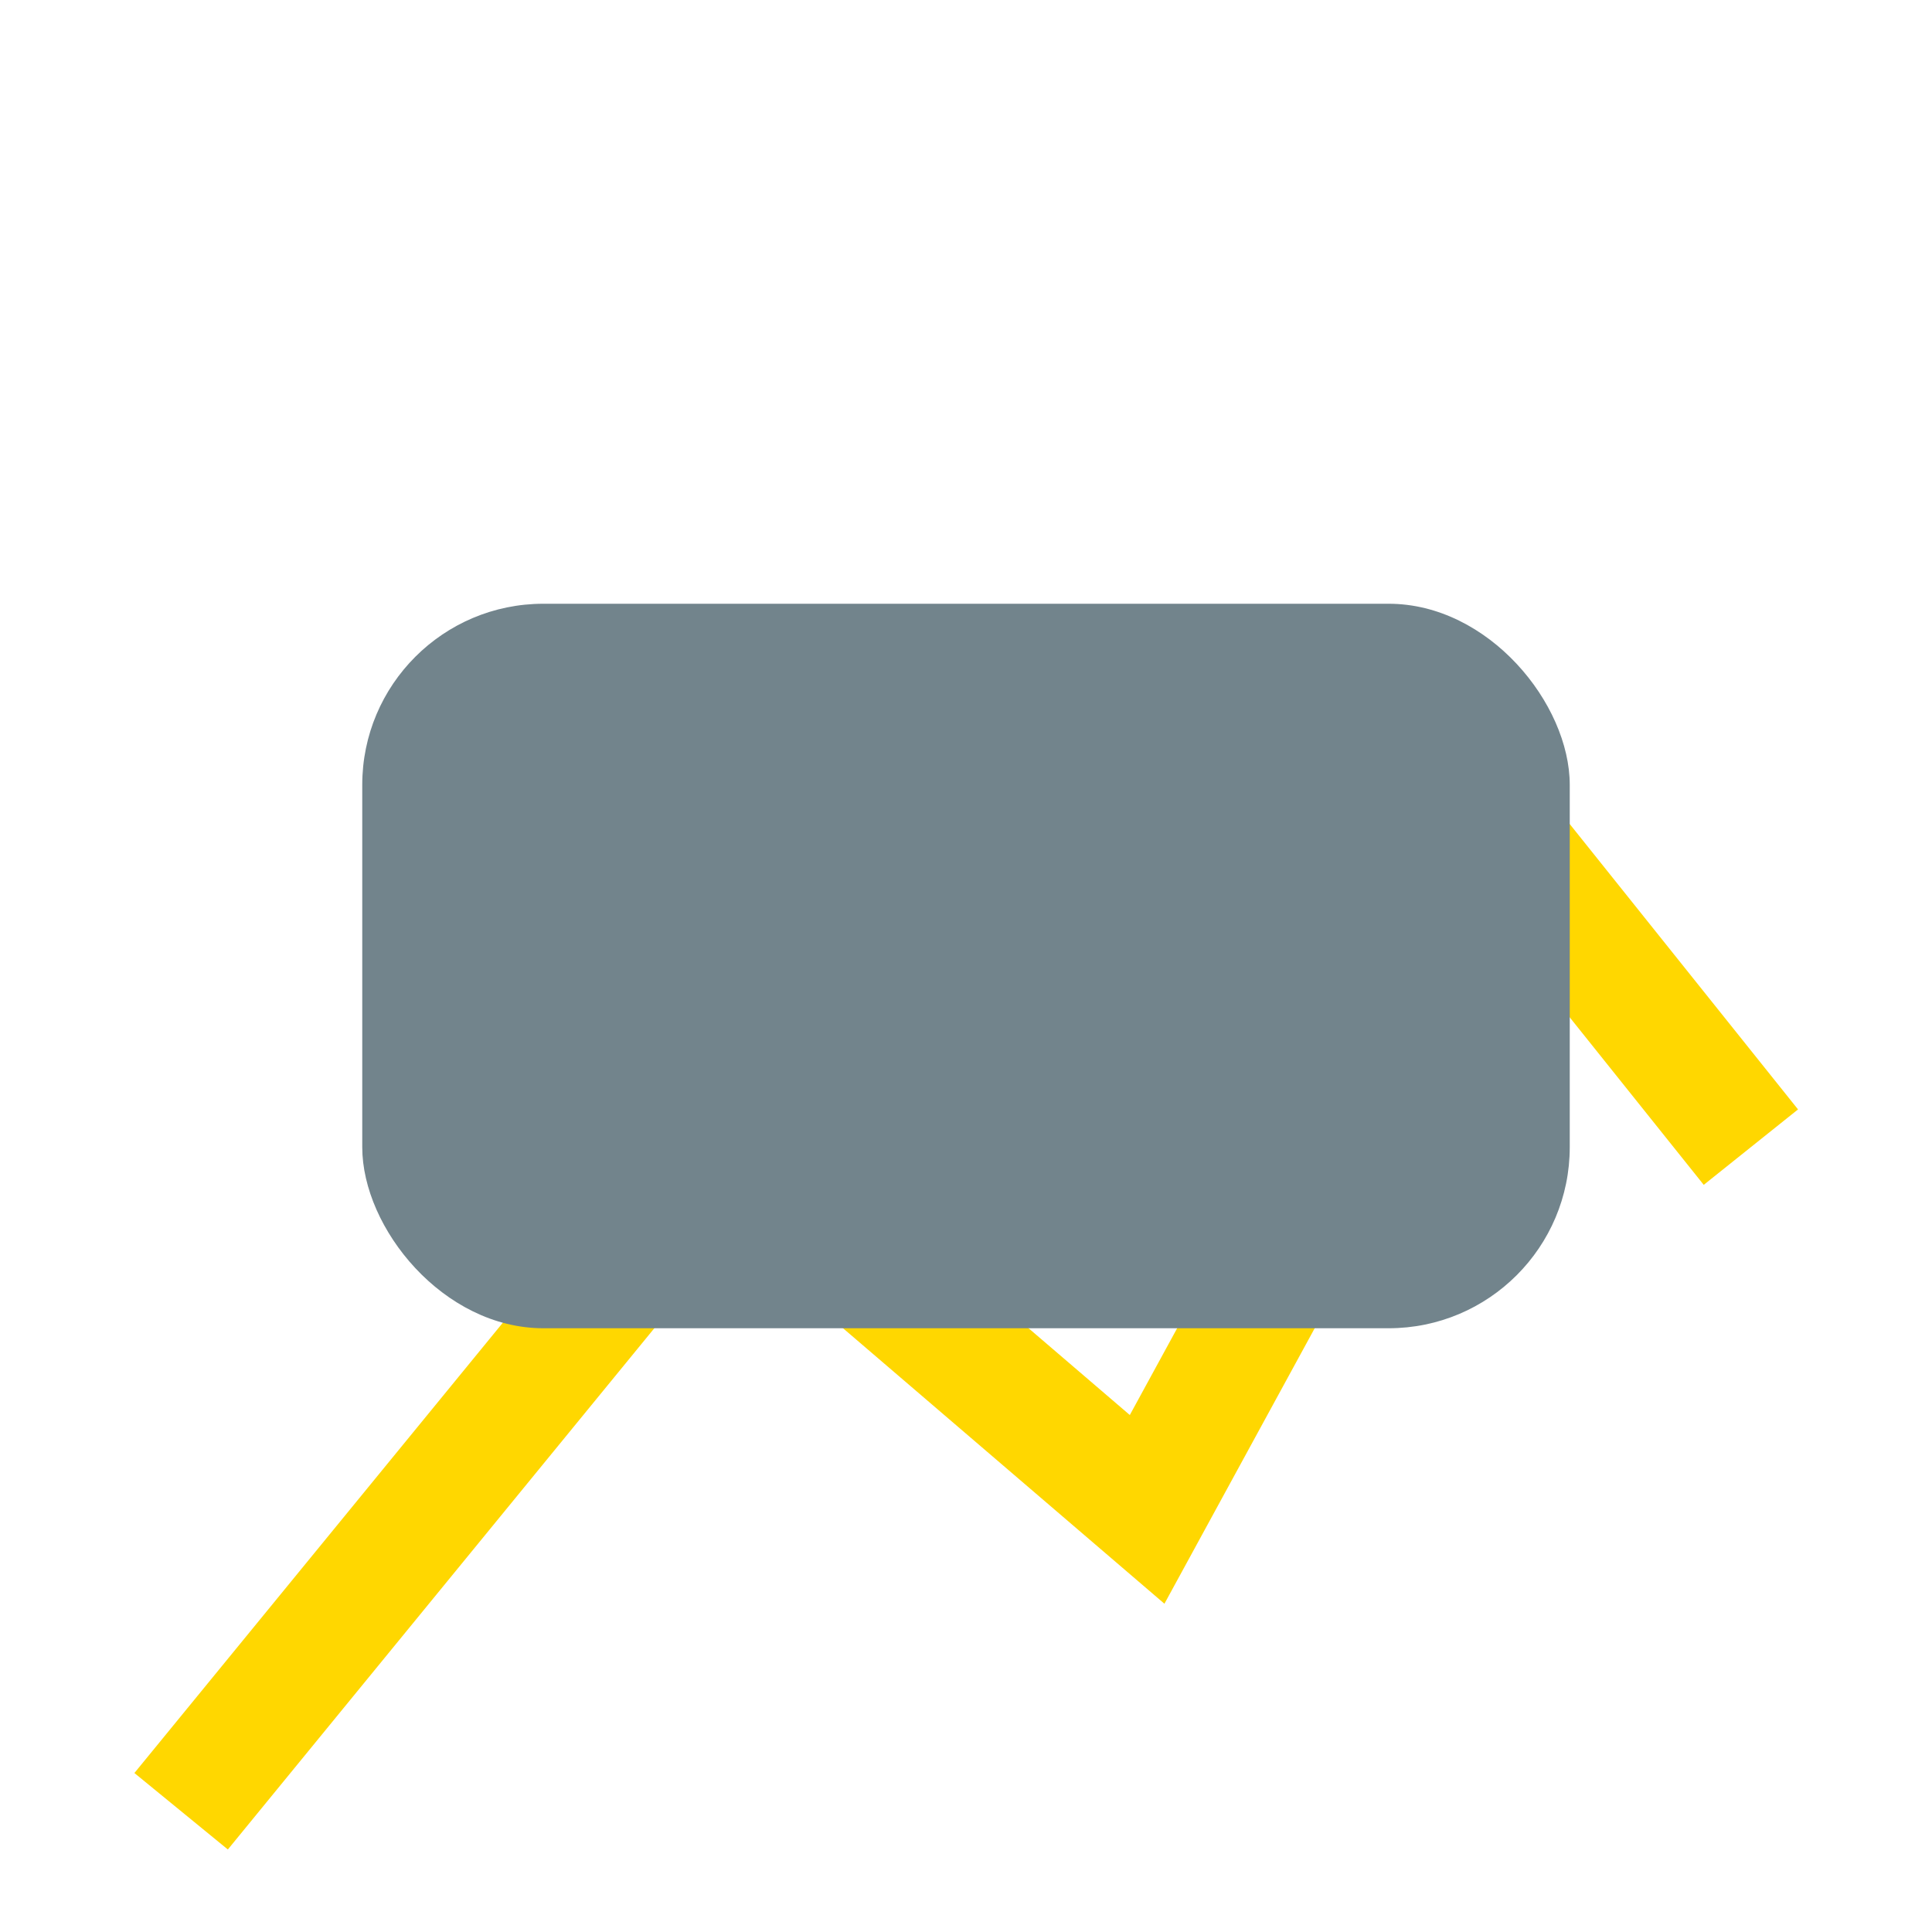
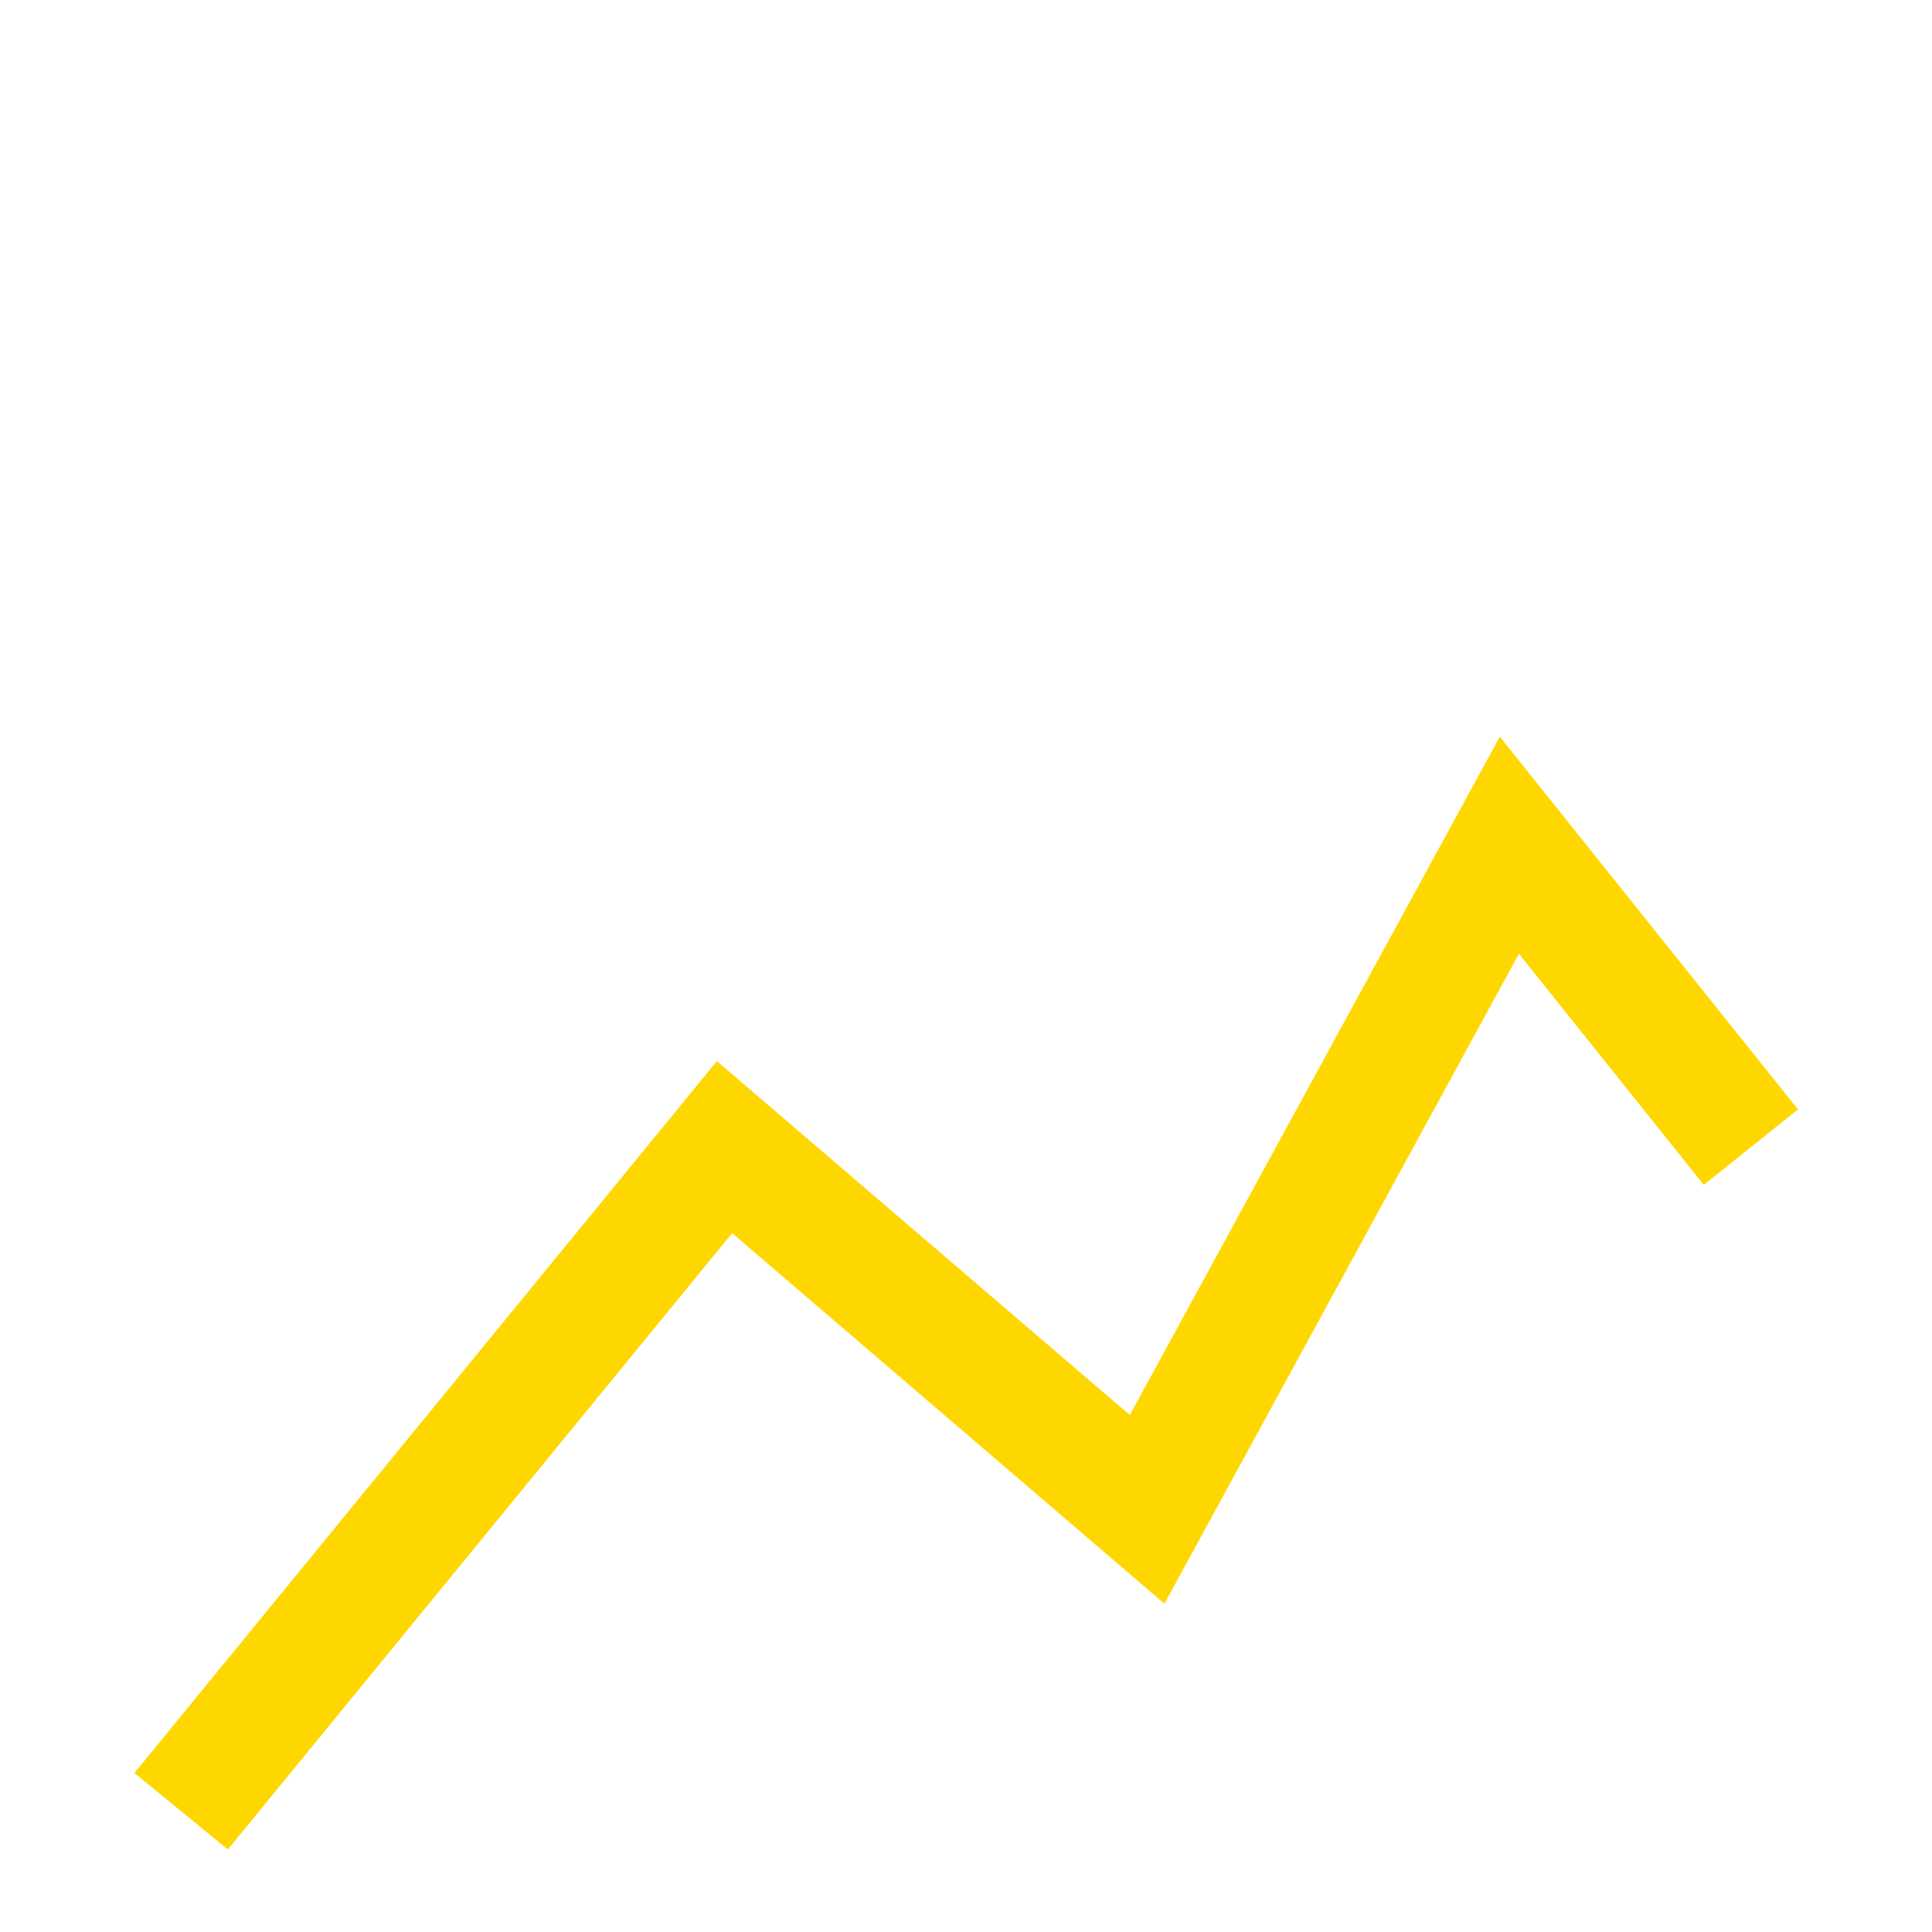
<svg xmlns="http://www.w3.org/2000/svg" width="32" height="32" viewBox="0 0 32 32">
  <polyline points="3,30 12,19 19,25 25,14 29,19" fill="none" stroke="#FFD700" stroke-width="2" />
-   <rect x="6" y="10" width="20" height="12" rx="3" fill="#72848C" />
</svg>